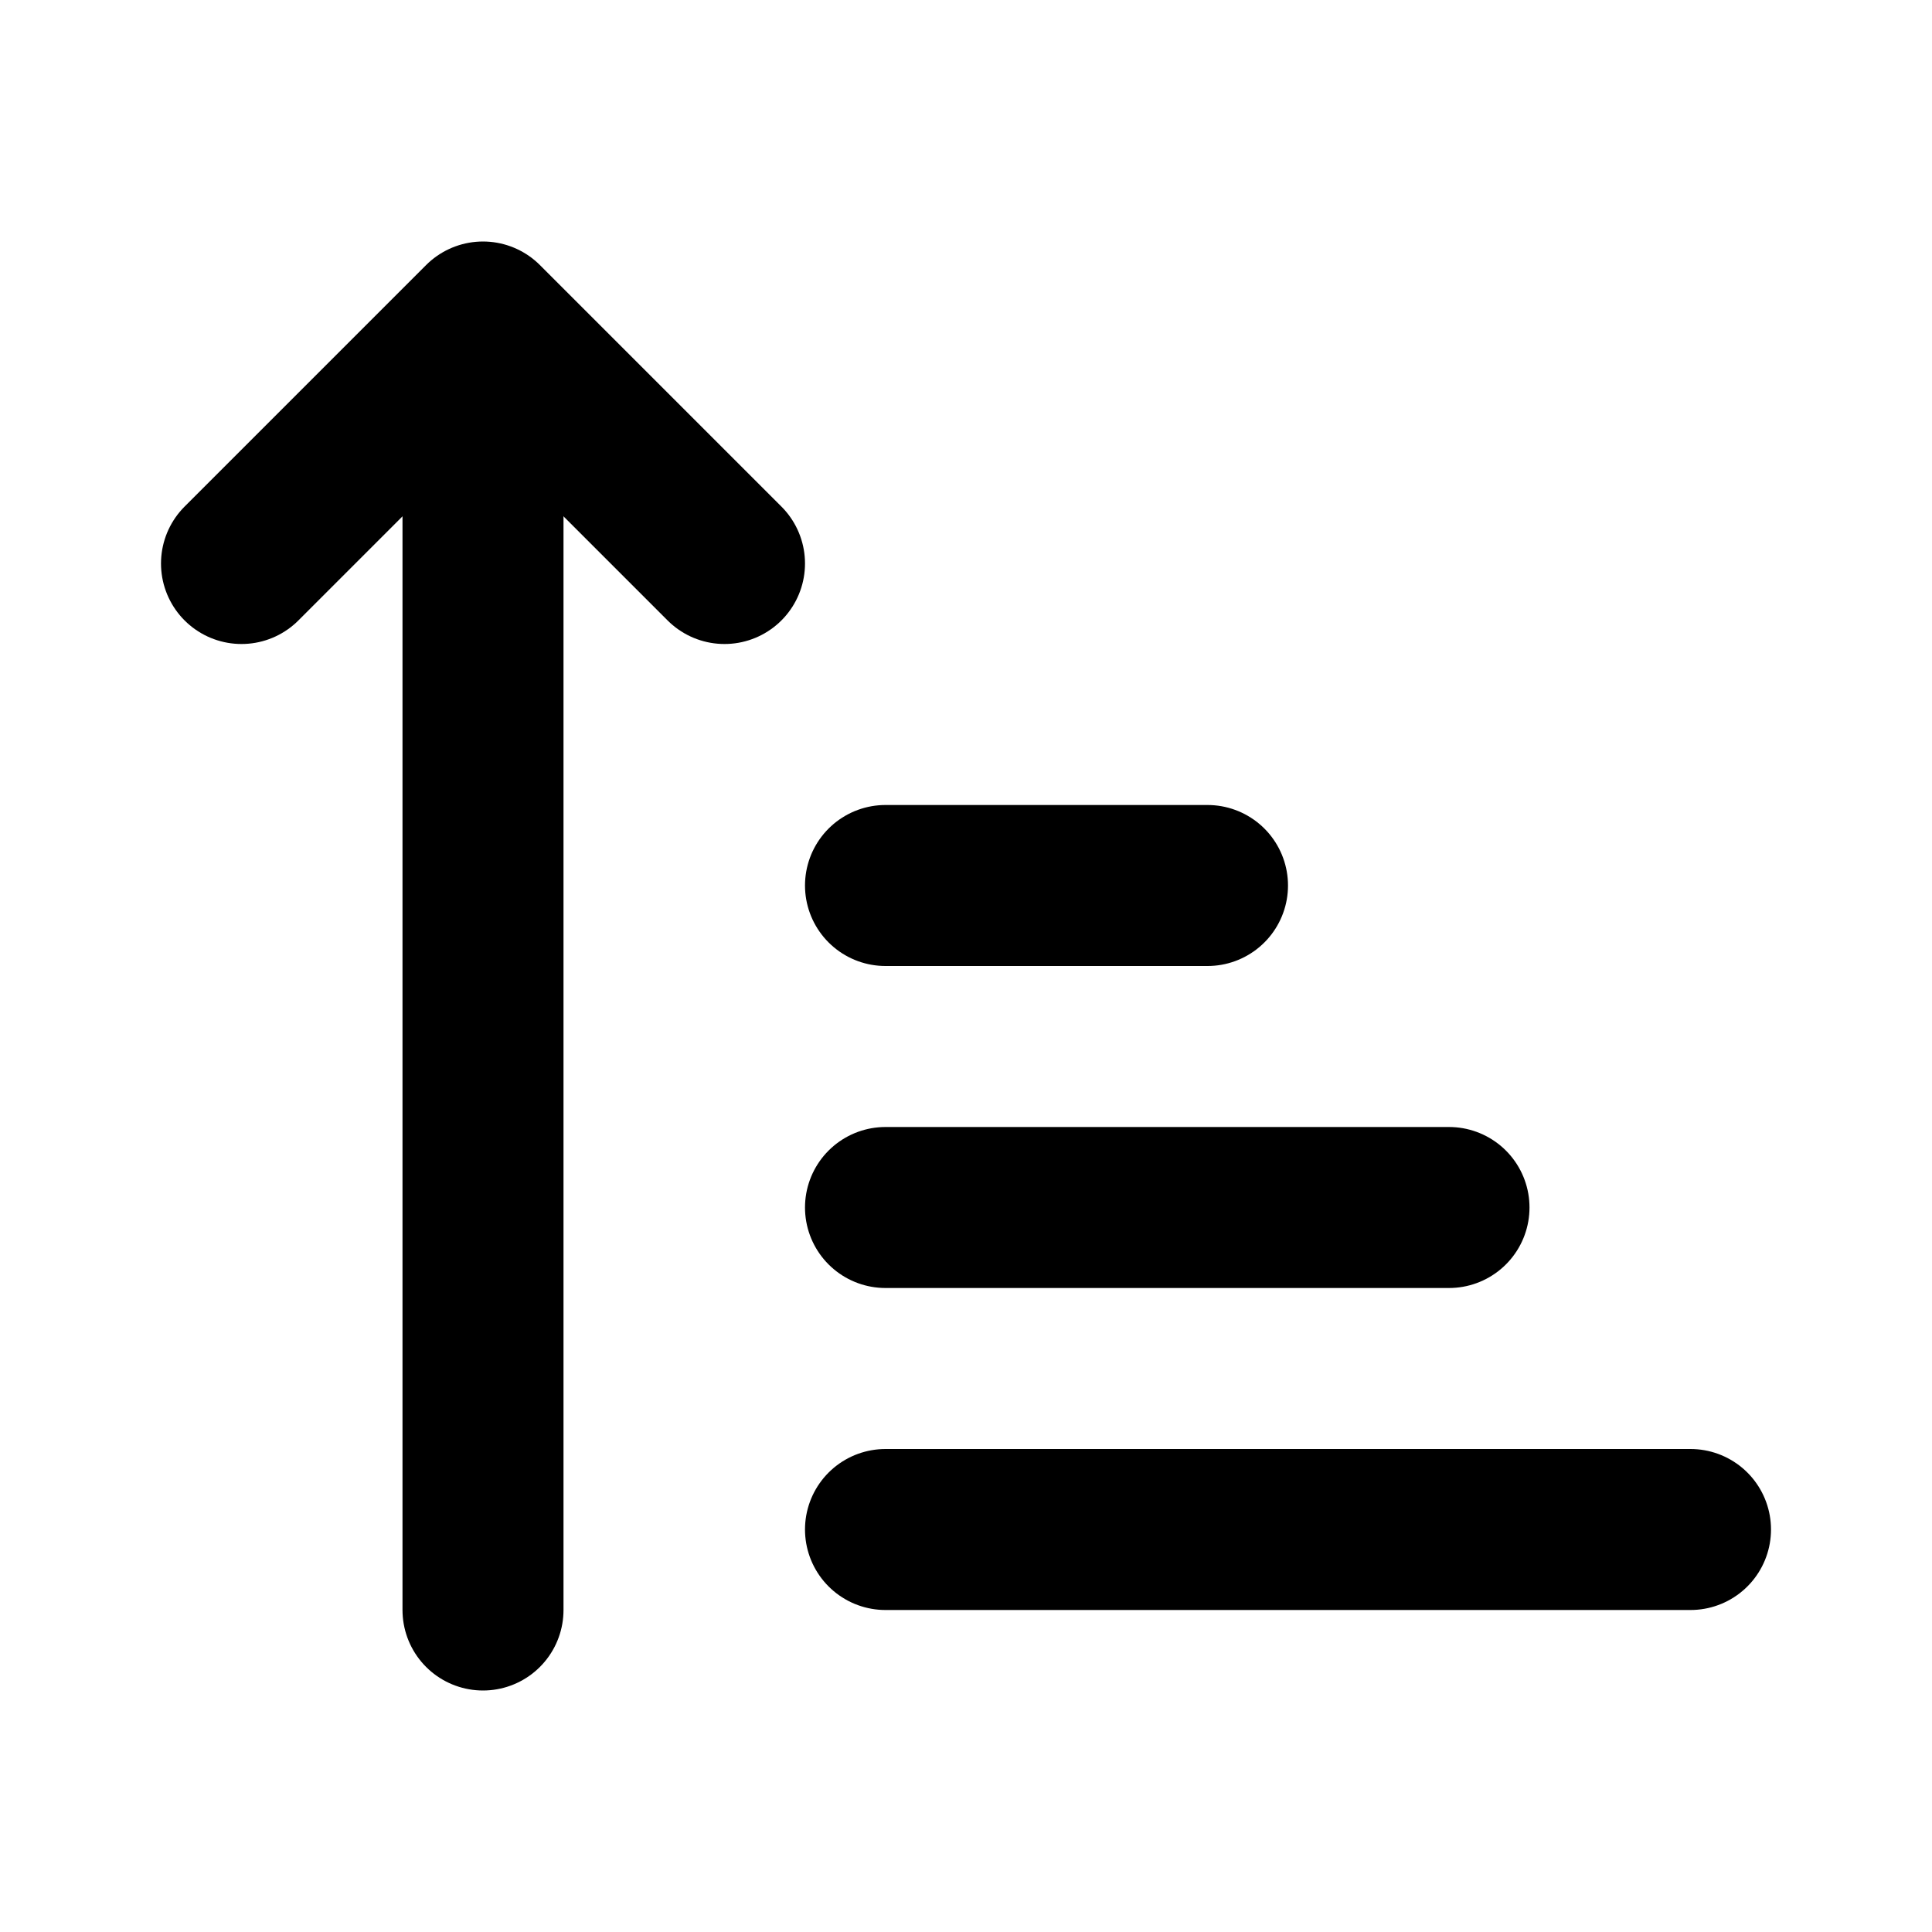
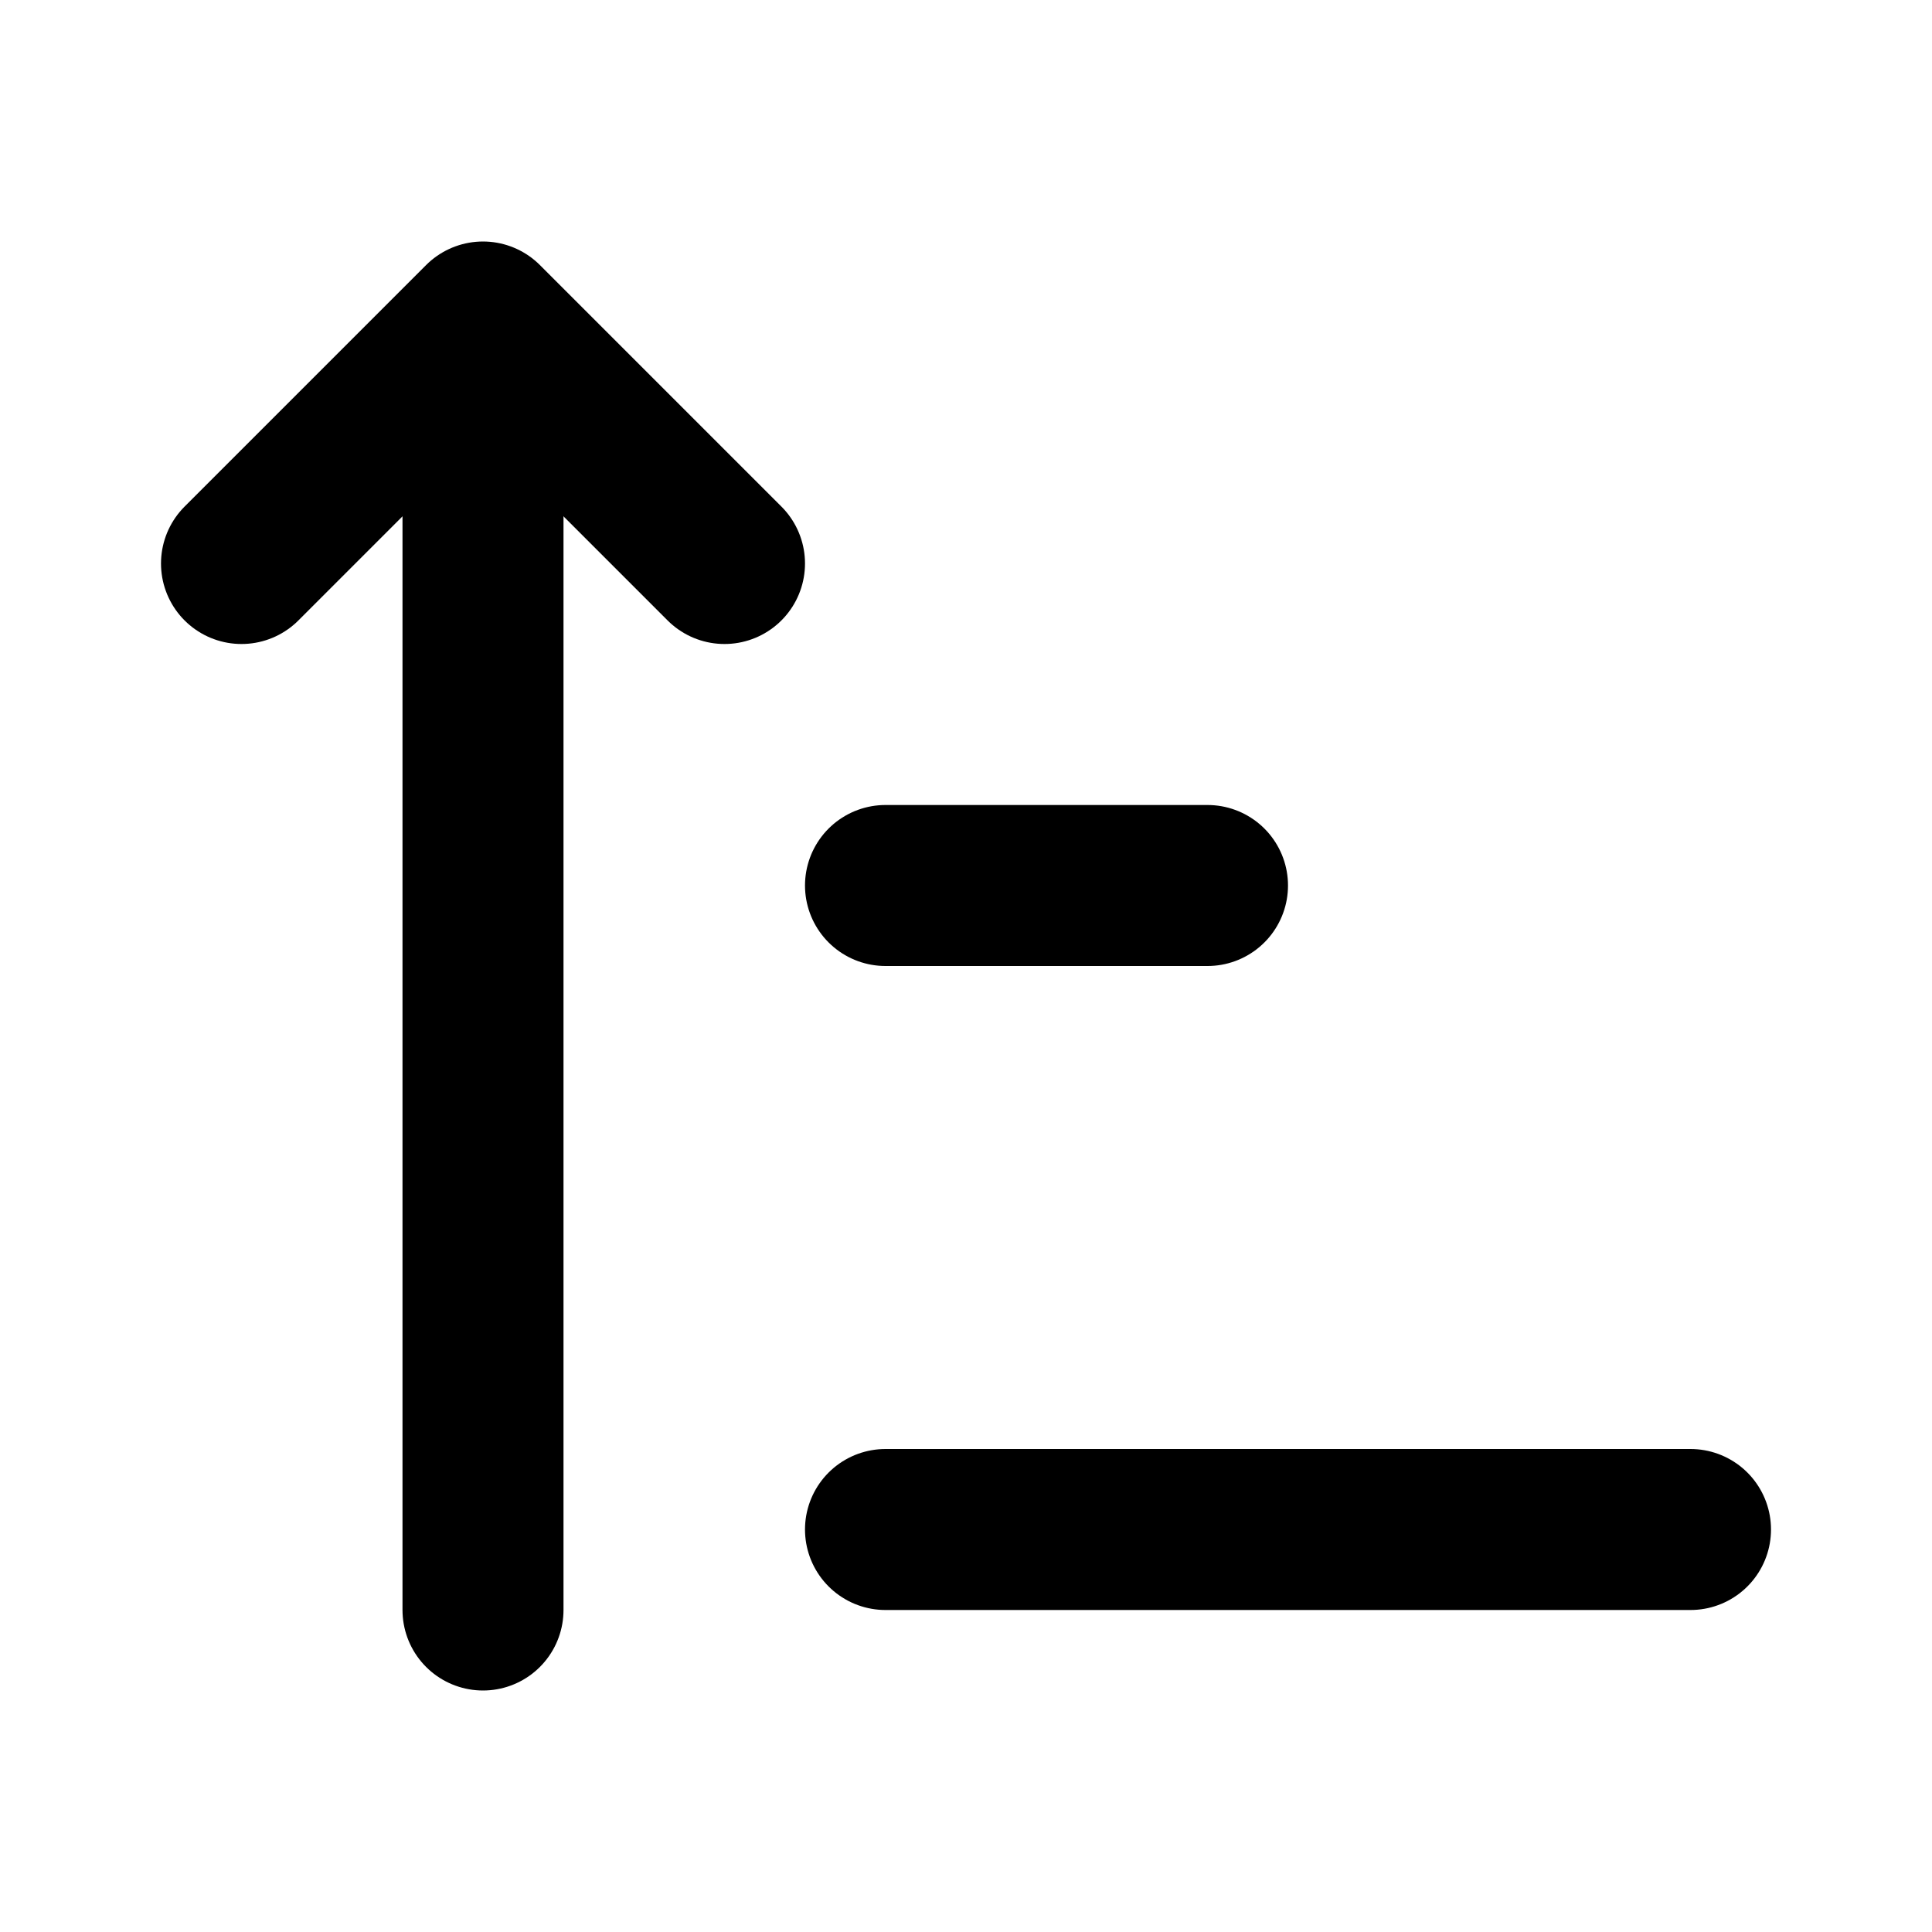
<svg xmlns="http://www.w3.org/2000/svg" width="24" height="24" viewBox="0 0 24 24" fill="none" stroke="currentColor" stroke-width="2" stroke-linecap="round" stroke-linejoin="round">
  <path d="M11 11H15" />
-   <path d="M11 15H18" />
  <path d="M11 19H21" />
  <path d="M9 7L6 4L3 7" />
  <path d="M6 6L6 20" />
</svg>